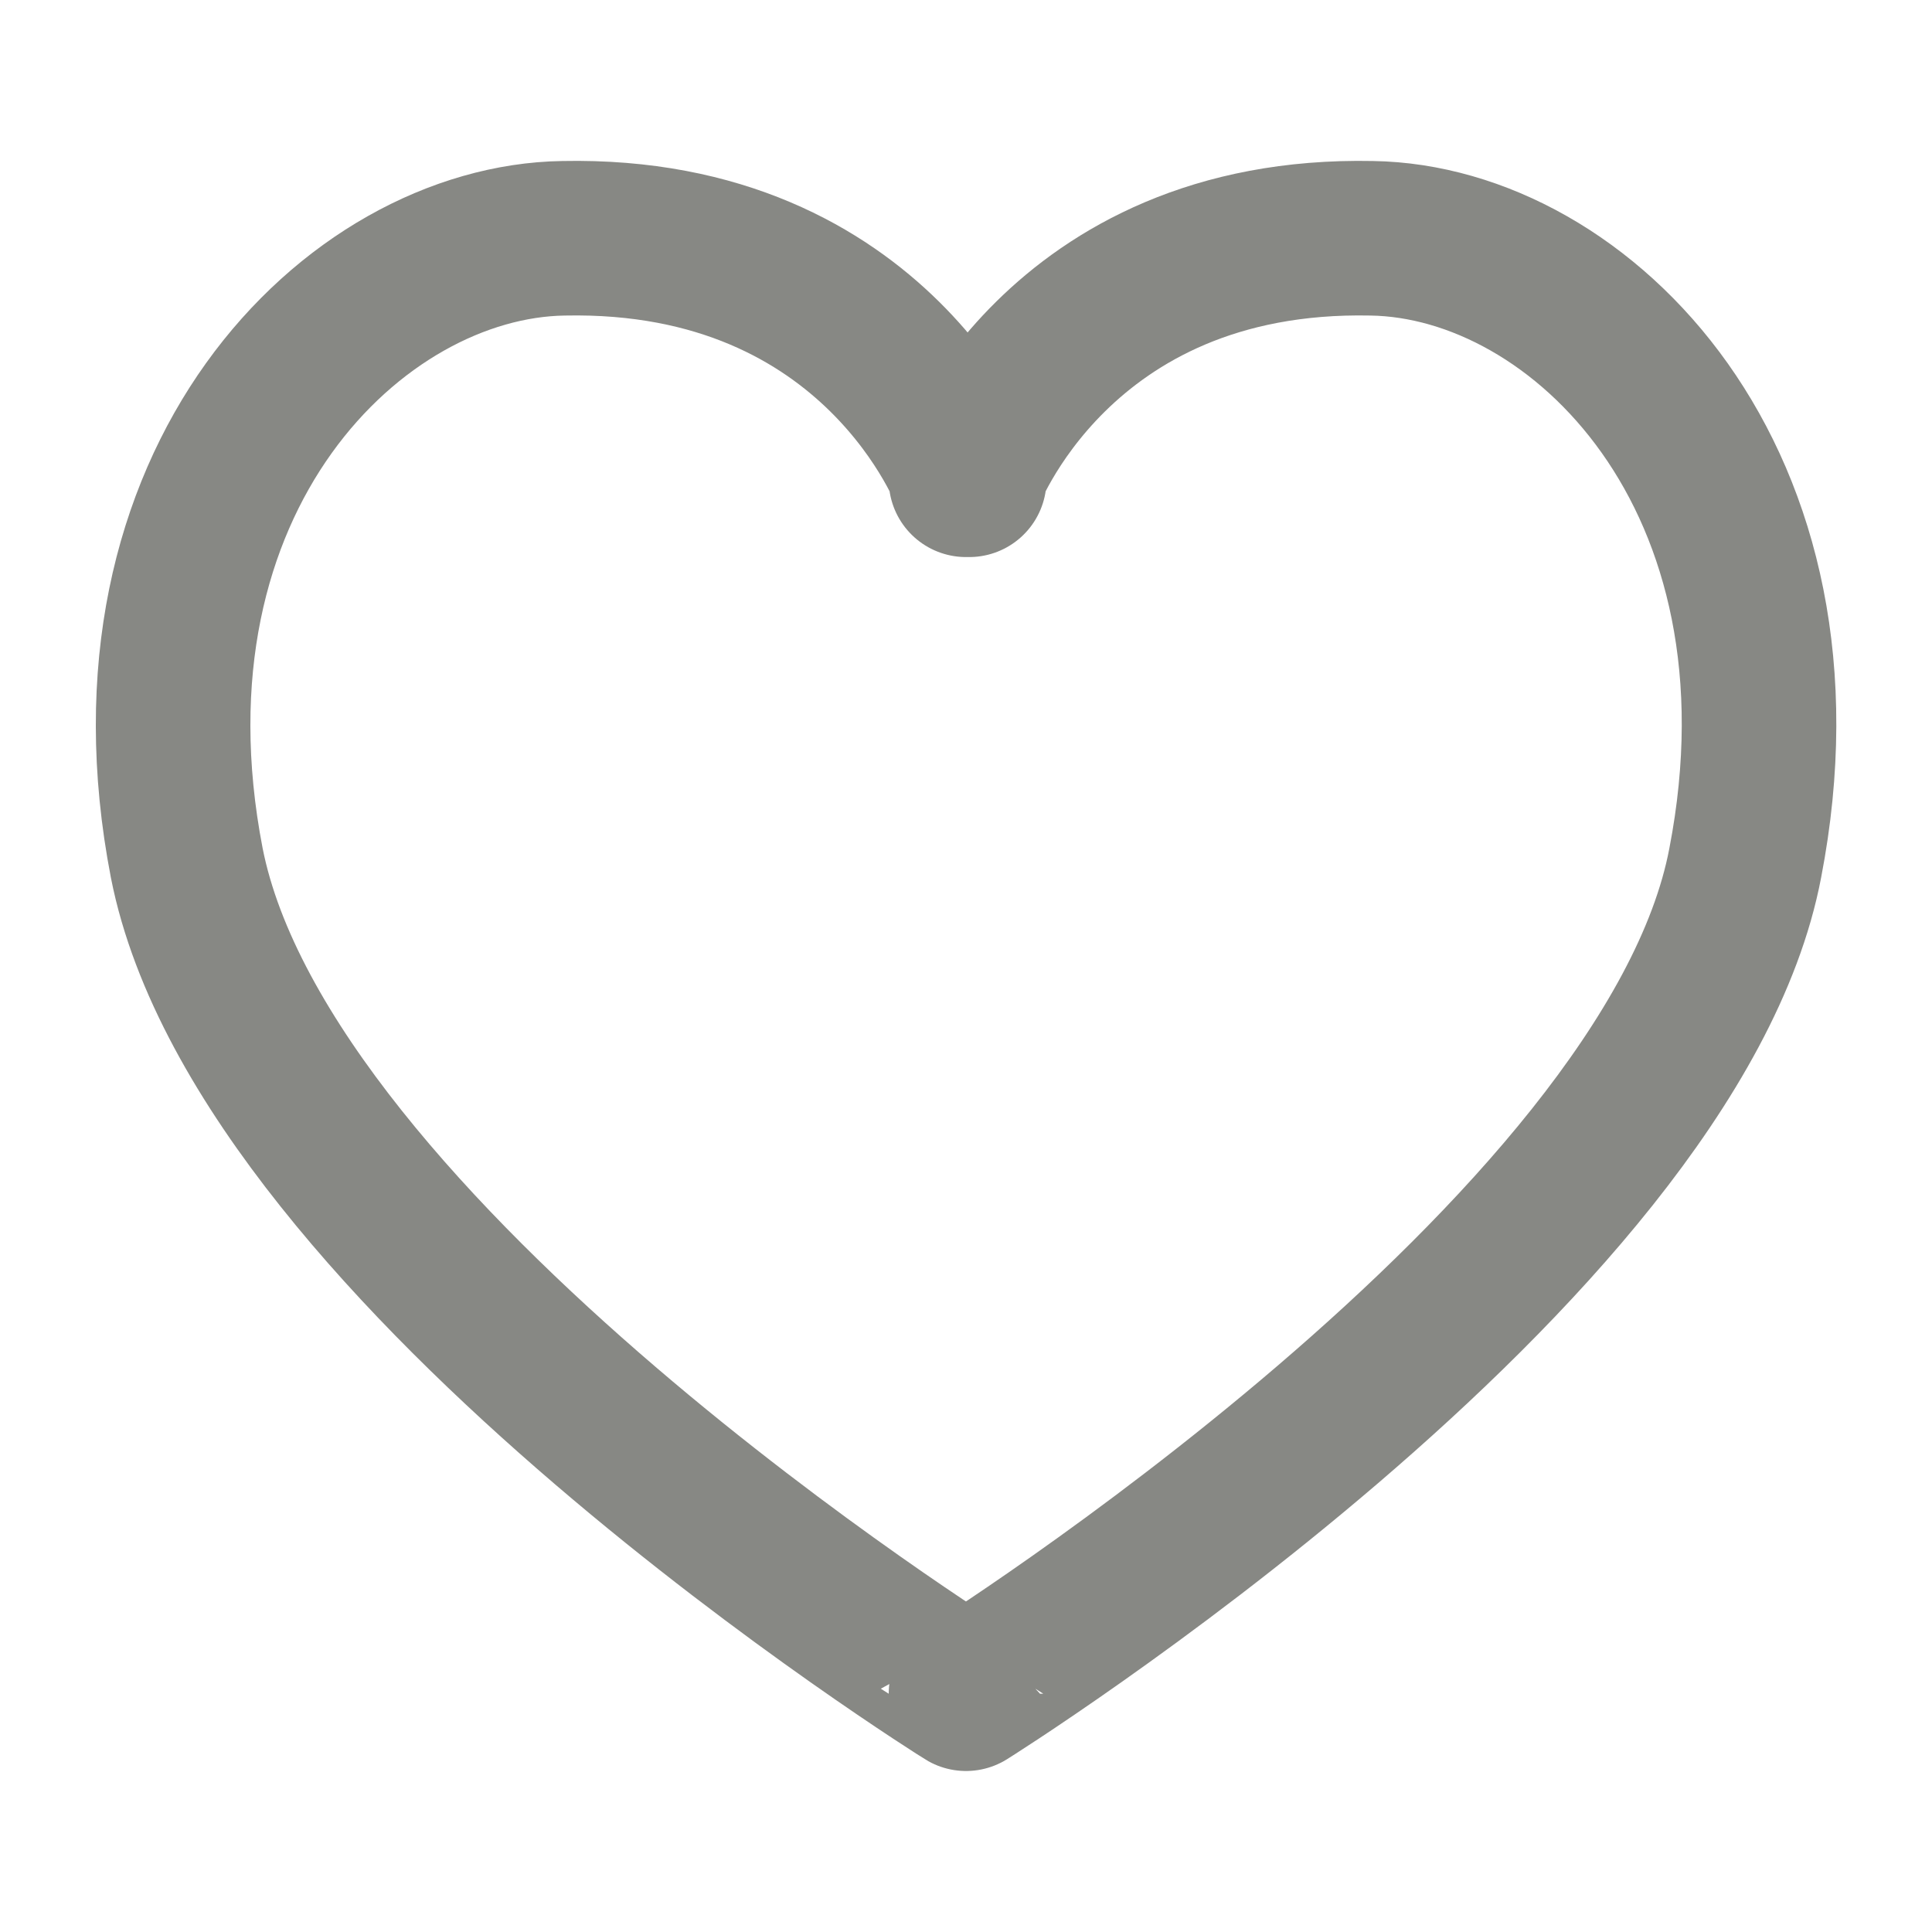
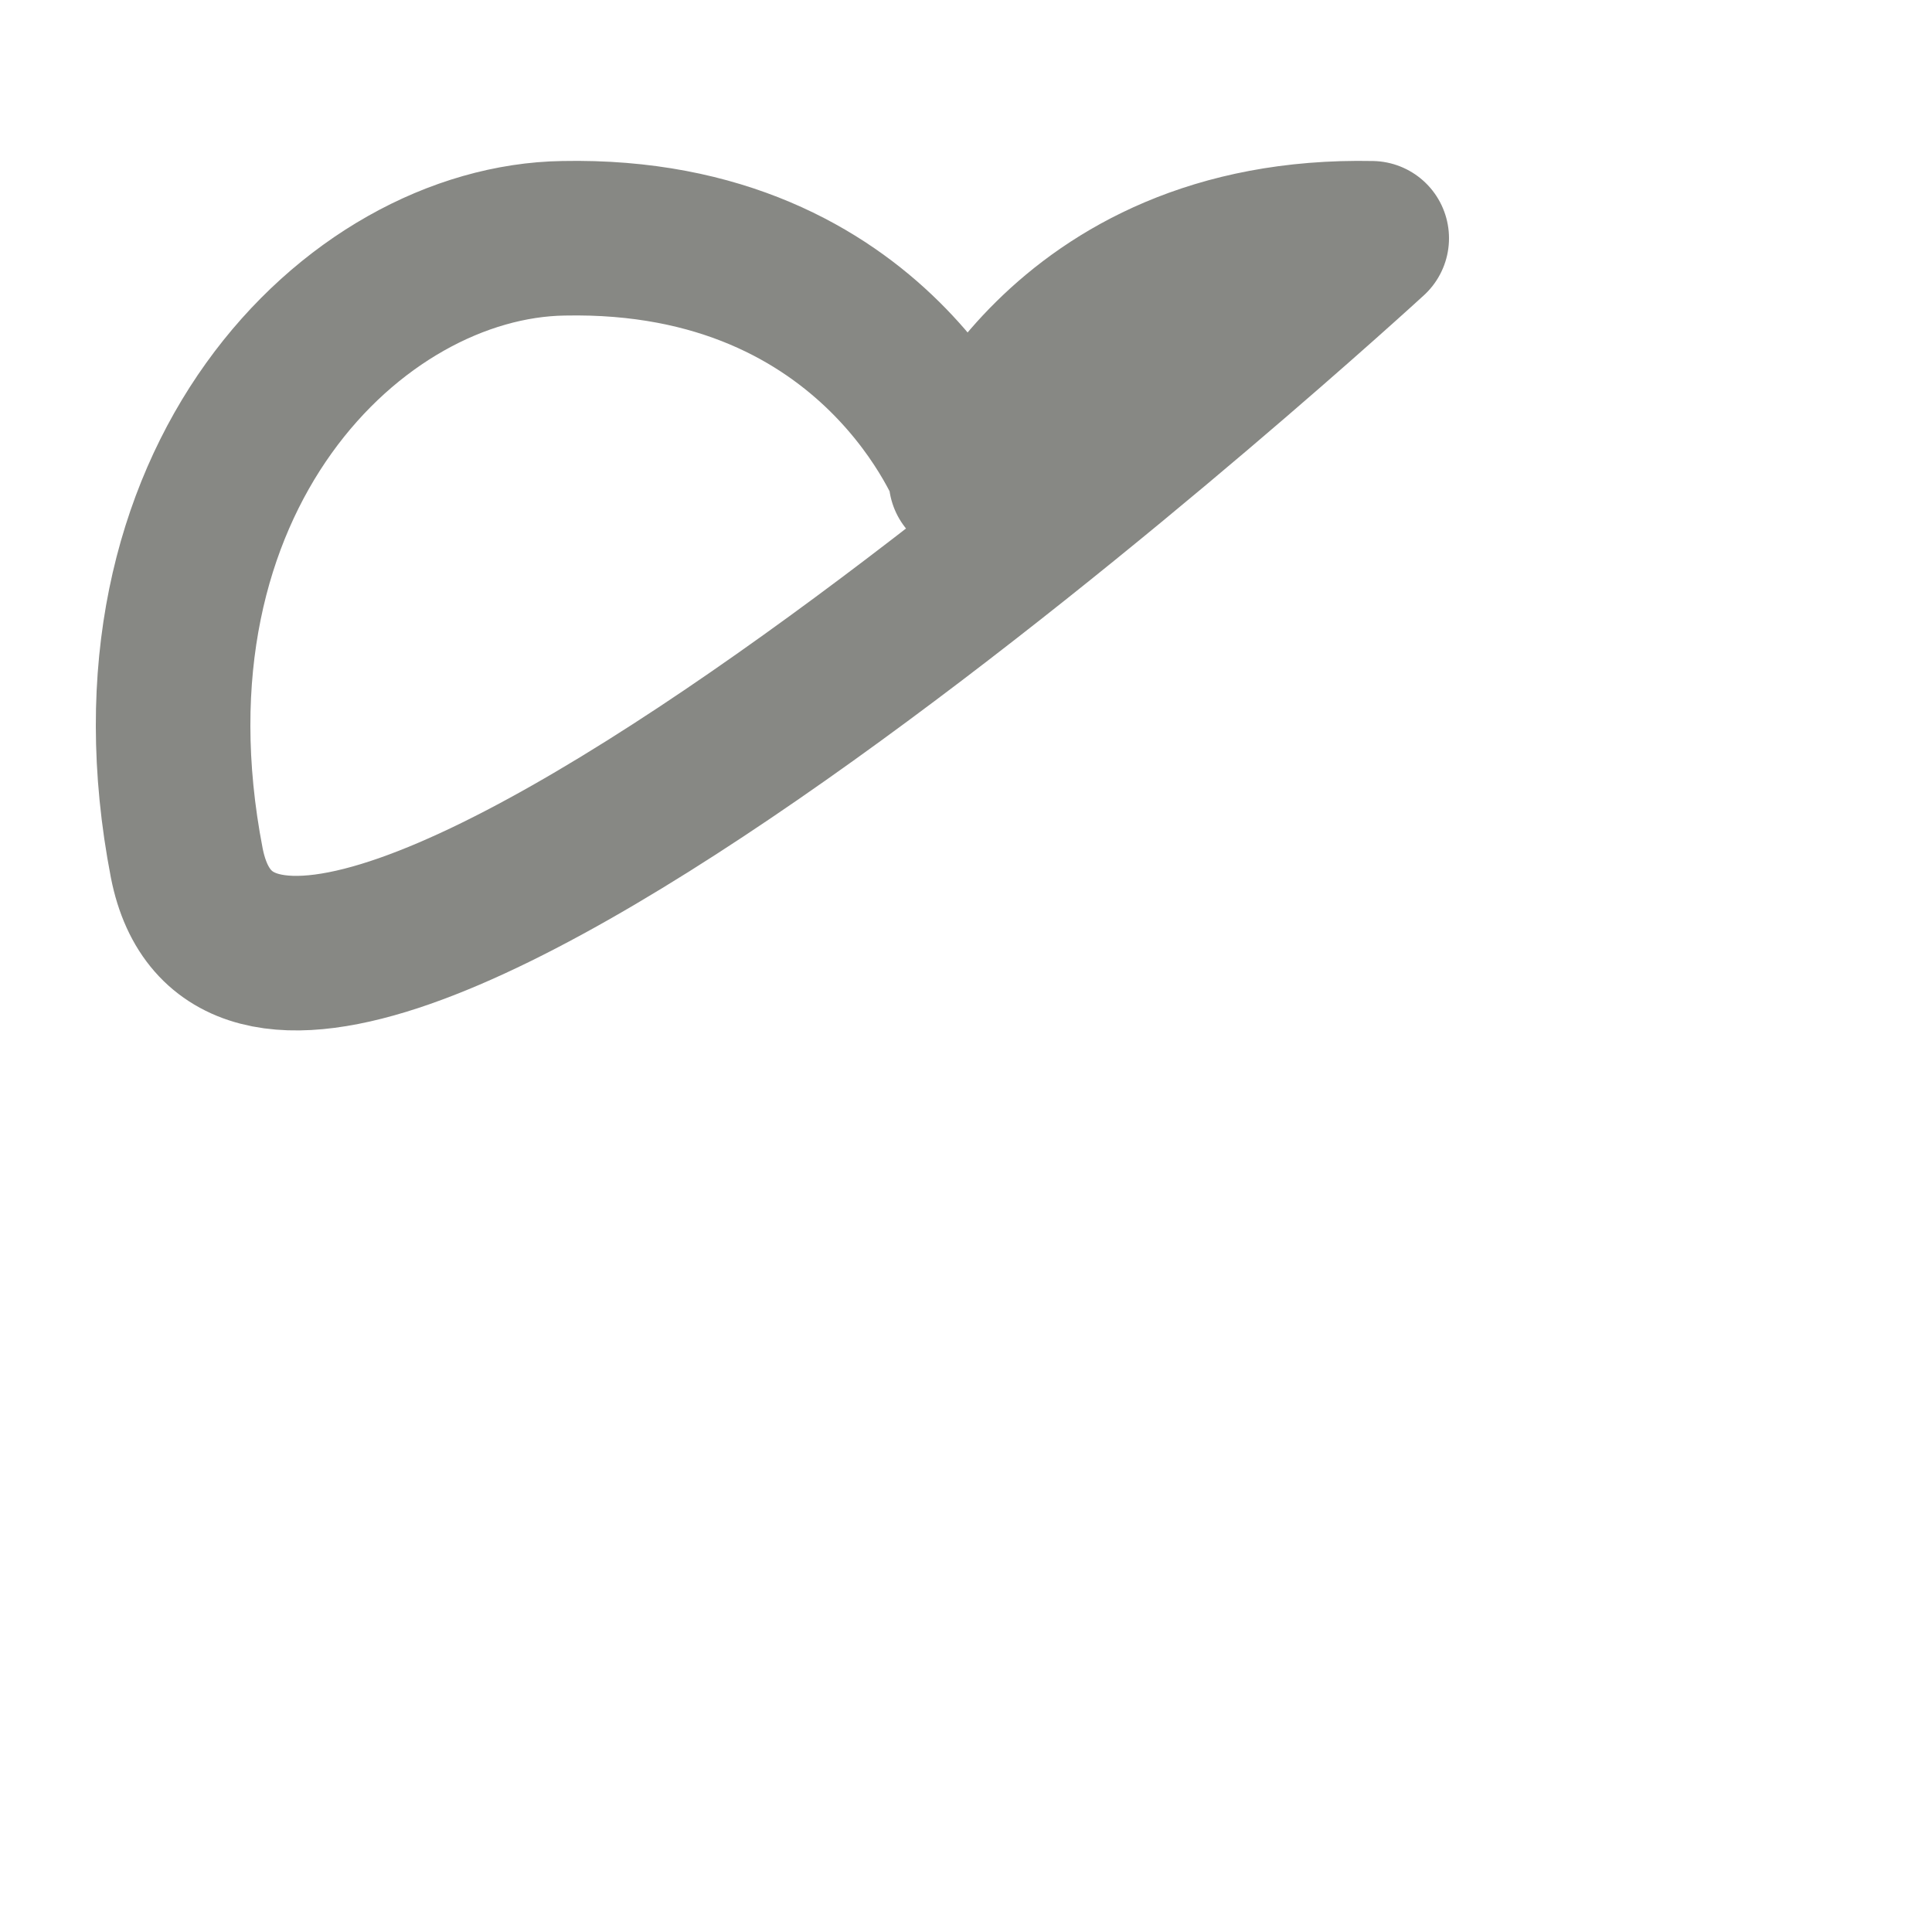
<svg xmlns="http://www.w3.org/2000/svg" width="60" height="60" version="1.1" viewBox="0 0 60 60">
  <defs>
    <style>
      .cls-1 {
        fill: none;
        stroke: #878884;
        stroke-linejoin: round;
        stroke-width: 4.8px;
      }
    </style>
  </defs>
  <g>
    <g id="Ebene_1">
      <g id="Layer_1">
-         <path class="cls-1" d="M30,14.9s2.8-7.7,12.6-7.5c6.5.1,13.9,7.5,11.6,19.4-2.3,12.1-24.2,25.8-24.2,25.8h0S8.2,39,5.8,26.8C3.5,14.9,11,7.5,17.5,7.4c9.8-.2,12.6,7.5,12.6,7.5h0s0,0,0,0Z" />
+         <path class="cls-1" d="M30,14.9s2.8-7.7,12.6-7.5h0S8.2,39,5.8,26.8C3.5,14.9,11,7.5,17.5,7.4c9.8-.2,12.6,7.5,12.6,7.5h0s0,0,0,0Z" />
      </g>
    </g>
  </g>
</svg>